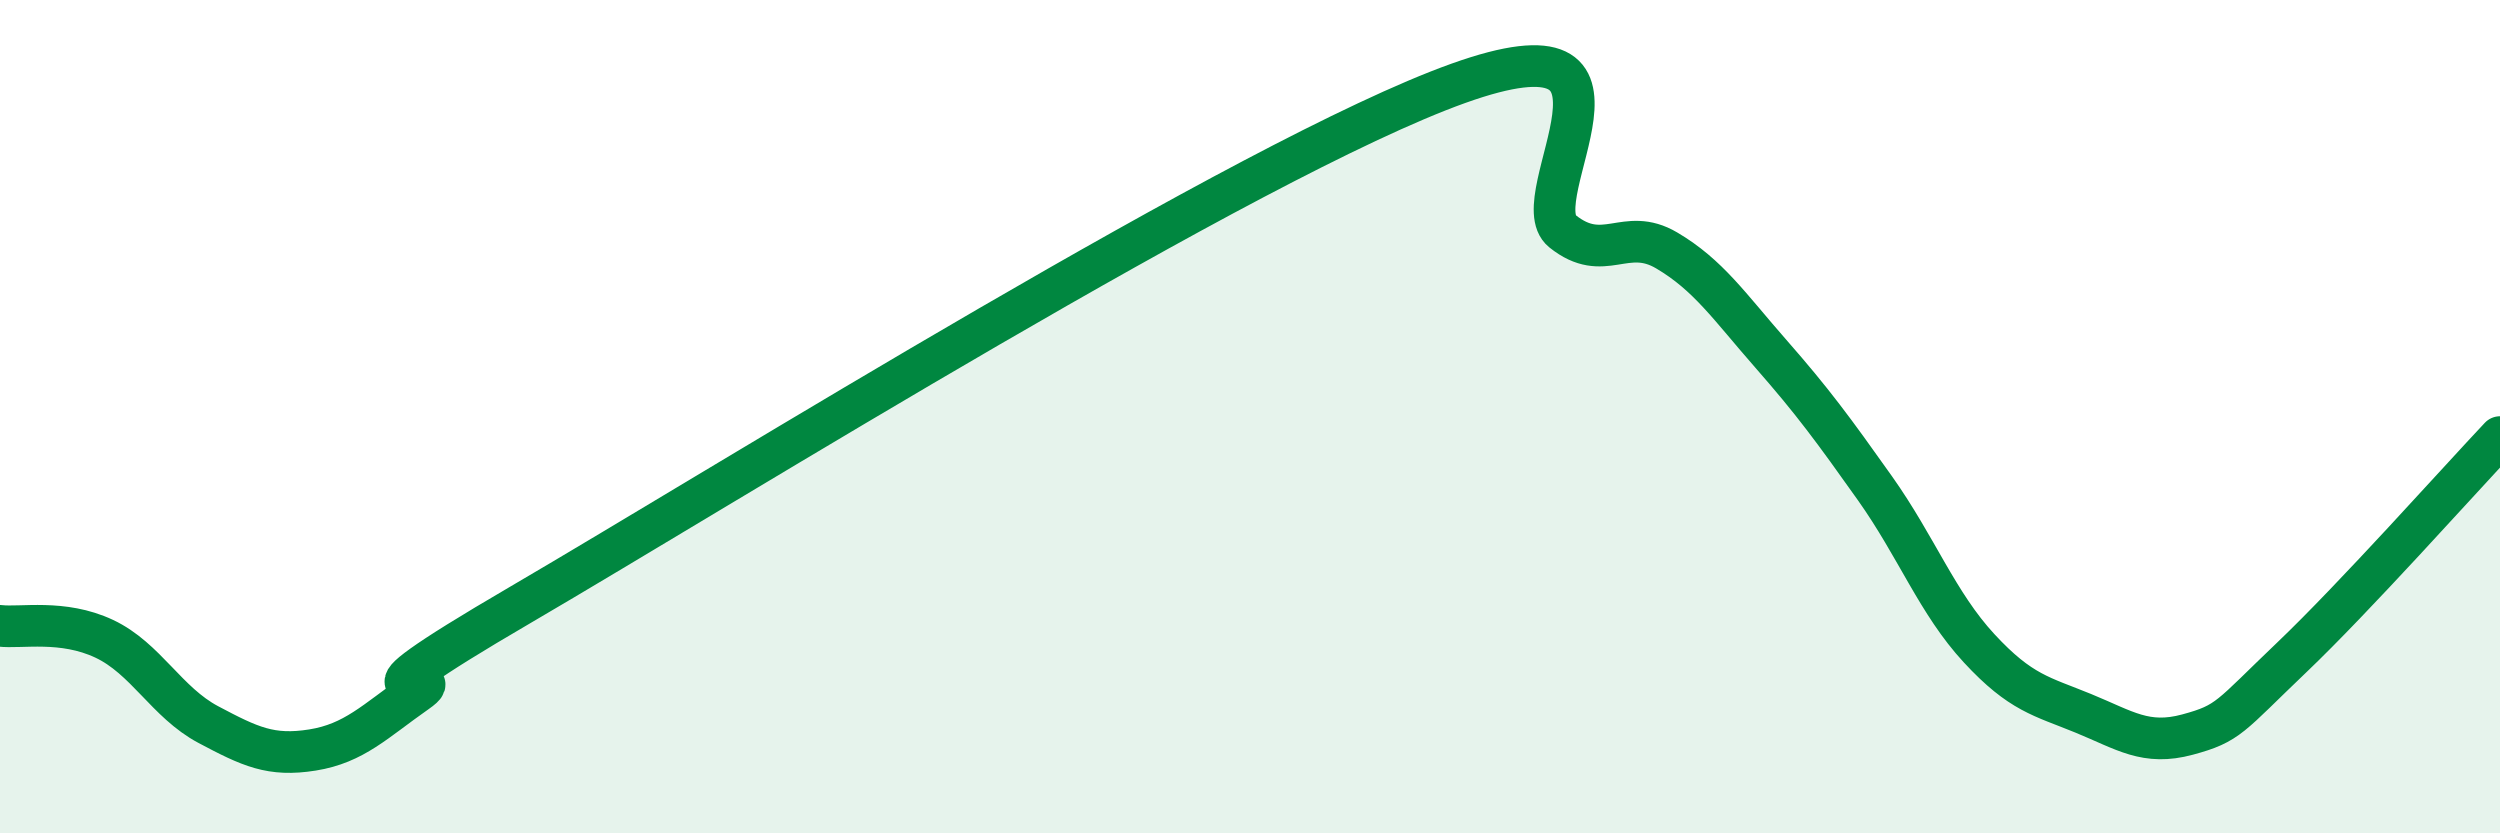
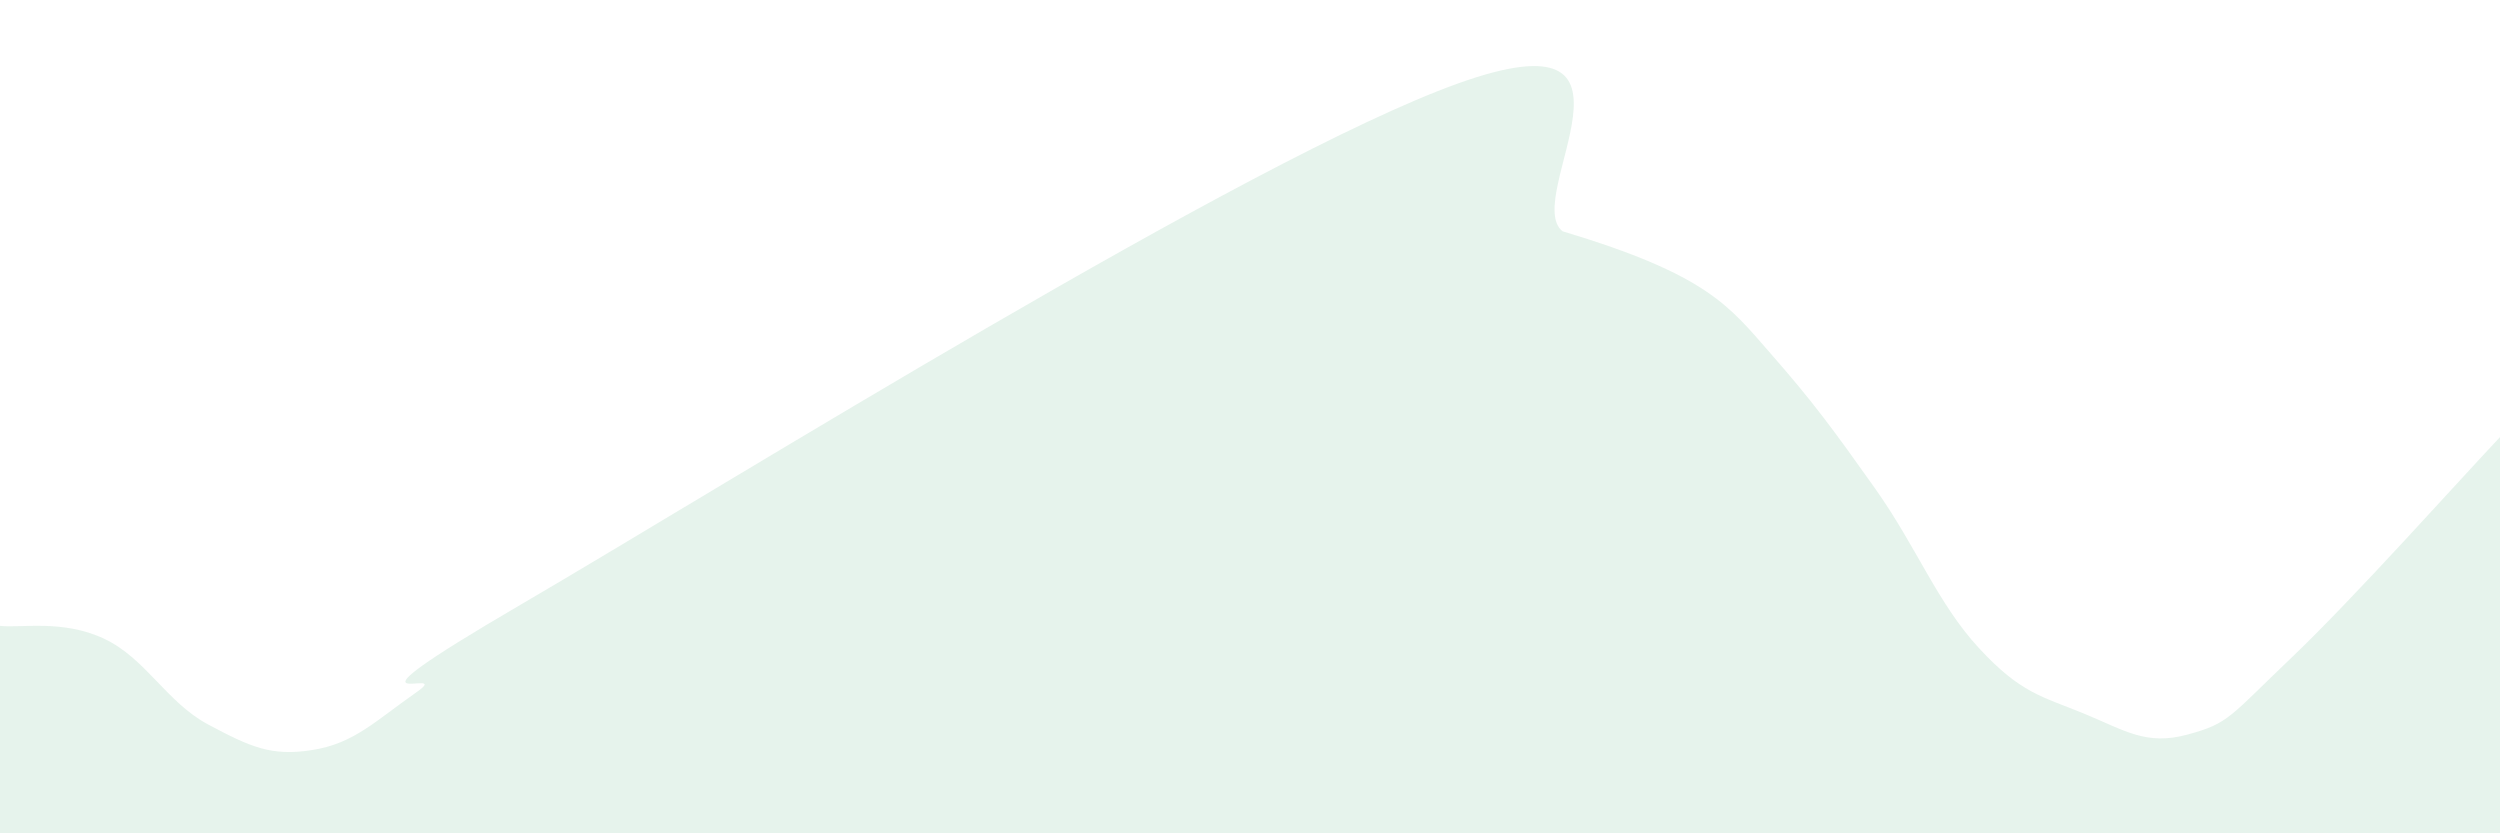
<svg xmlns="http://www.w3.org/2000/svg" width="60" height="20" viewBox="0 0 60 20">
-   <path d="M 0,15.02 C 0.5,15.08 1.5,14.86 2.5,15.33 C 3.5,15.8 4,16.86 5,17.39 C 6,17.92 6.5,18.16 7.5,18 C 8.5,17.84 9,17.31 10,16.61 C 11,15.91 7.5,17.43 12.5,14.51 C 17.5,11.59 30,3.79 35,2 C 40,0.21 36.5,4.75 37.5,5.55 C 38.5,6.35 39,5.42 40,6.01 C 41,6.6 41.5,7.35 42.5,8.49 C 43.5,9.63 44,10.31 45,11.72 C 46,13.13 46.5,14.48 47.5,15.56 C 48.5,16.64 49,16.71 50,17.12 C 51,17.53 51.5,17.9 52.5,17.63 C 53.5,17.36 53.5,17.21 55,15.78 C 56.5,14.35 59,11.55 60,10.49L60 20L0 20Z" fill="#008740" opacity="0.1" stroke-linecap="round" stroke-linejoin="round" />
-   <path d="M 0,15.02 C 0.5,15.08 1.5,14.86 2.5,15.33 C 3.5,15.8 4,16.86 5,17.39 C 6,17.92 6.5,18.16 7.5,18 C 8.5,17.84 9,17.31 10,16.61 C 11,15.91 7.5,17.43 12.5,14.51 C 17.5,11.59 30,3.79 35,2 C 40,0.21 36.5,4.75 37.5,5.55 C 38.5,6.35 39,5.42 40,6.01 C 41,6.6 41.5,7.35 42.5,8.49 C 43.5,9.63 44,10.31 45,11.72 C 46,13.13 46.5,14.48 47.5,15.56 C 48.5,16.64 49,16.71 50,17.12 C 51,17.53 51.5,17.9 52.5,17.63 C 53.5,17.36 53.5,17.21 55,15.78 C 56.5,14.35 59,11.55 60,10.49" stroke="#008740" stroke-width="1" fill="none" stroke-linecap="round" stroke-linejoin="round" />
+   <path d="M 0,15.02 C 0.5,15.08 1.5,14.86 2.5,15.33 C 3.5,15.8 4,16.86 5,17.39 C 6,17.92 6.5,18.16 7.5,18 C 8.5,17.84 9,17.31 10,16.61 C 11,15.91 7.5,17.43 12.5,14.51 C 17.5,11.59 30,3.79 35,2 C 40,0.21 36.5,4.75 37.5,5.55 C 41,6.6 41.5,7.35 42.5,8.49 C 43.5,9.63 44,10.31 45,11.72 C 46,13.13 46.5,14.48 47.5,15.56 C 48.5,16.64 49,16.71 50,17.12 C 51,17.53 51.5,17.9 52.5,17.63 C 53.5,17.36 53.5,17.21 55,15.78 C 56.5,14.35 59,11.55 60,10.49L60 20L0 20Z" fill="#008740" opacity="0.1" stroke-linecap="round" stroke-linejoin="round" />
</svg>